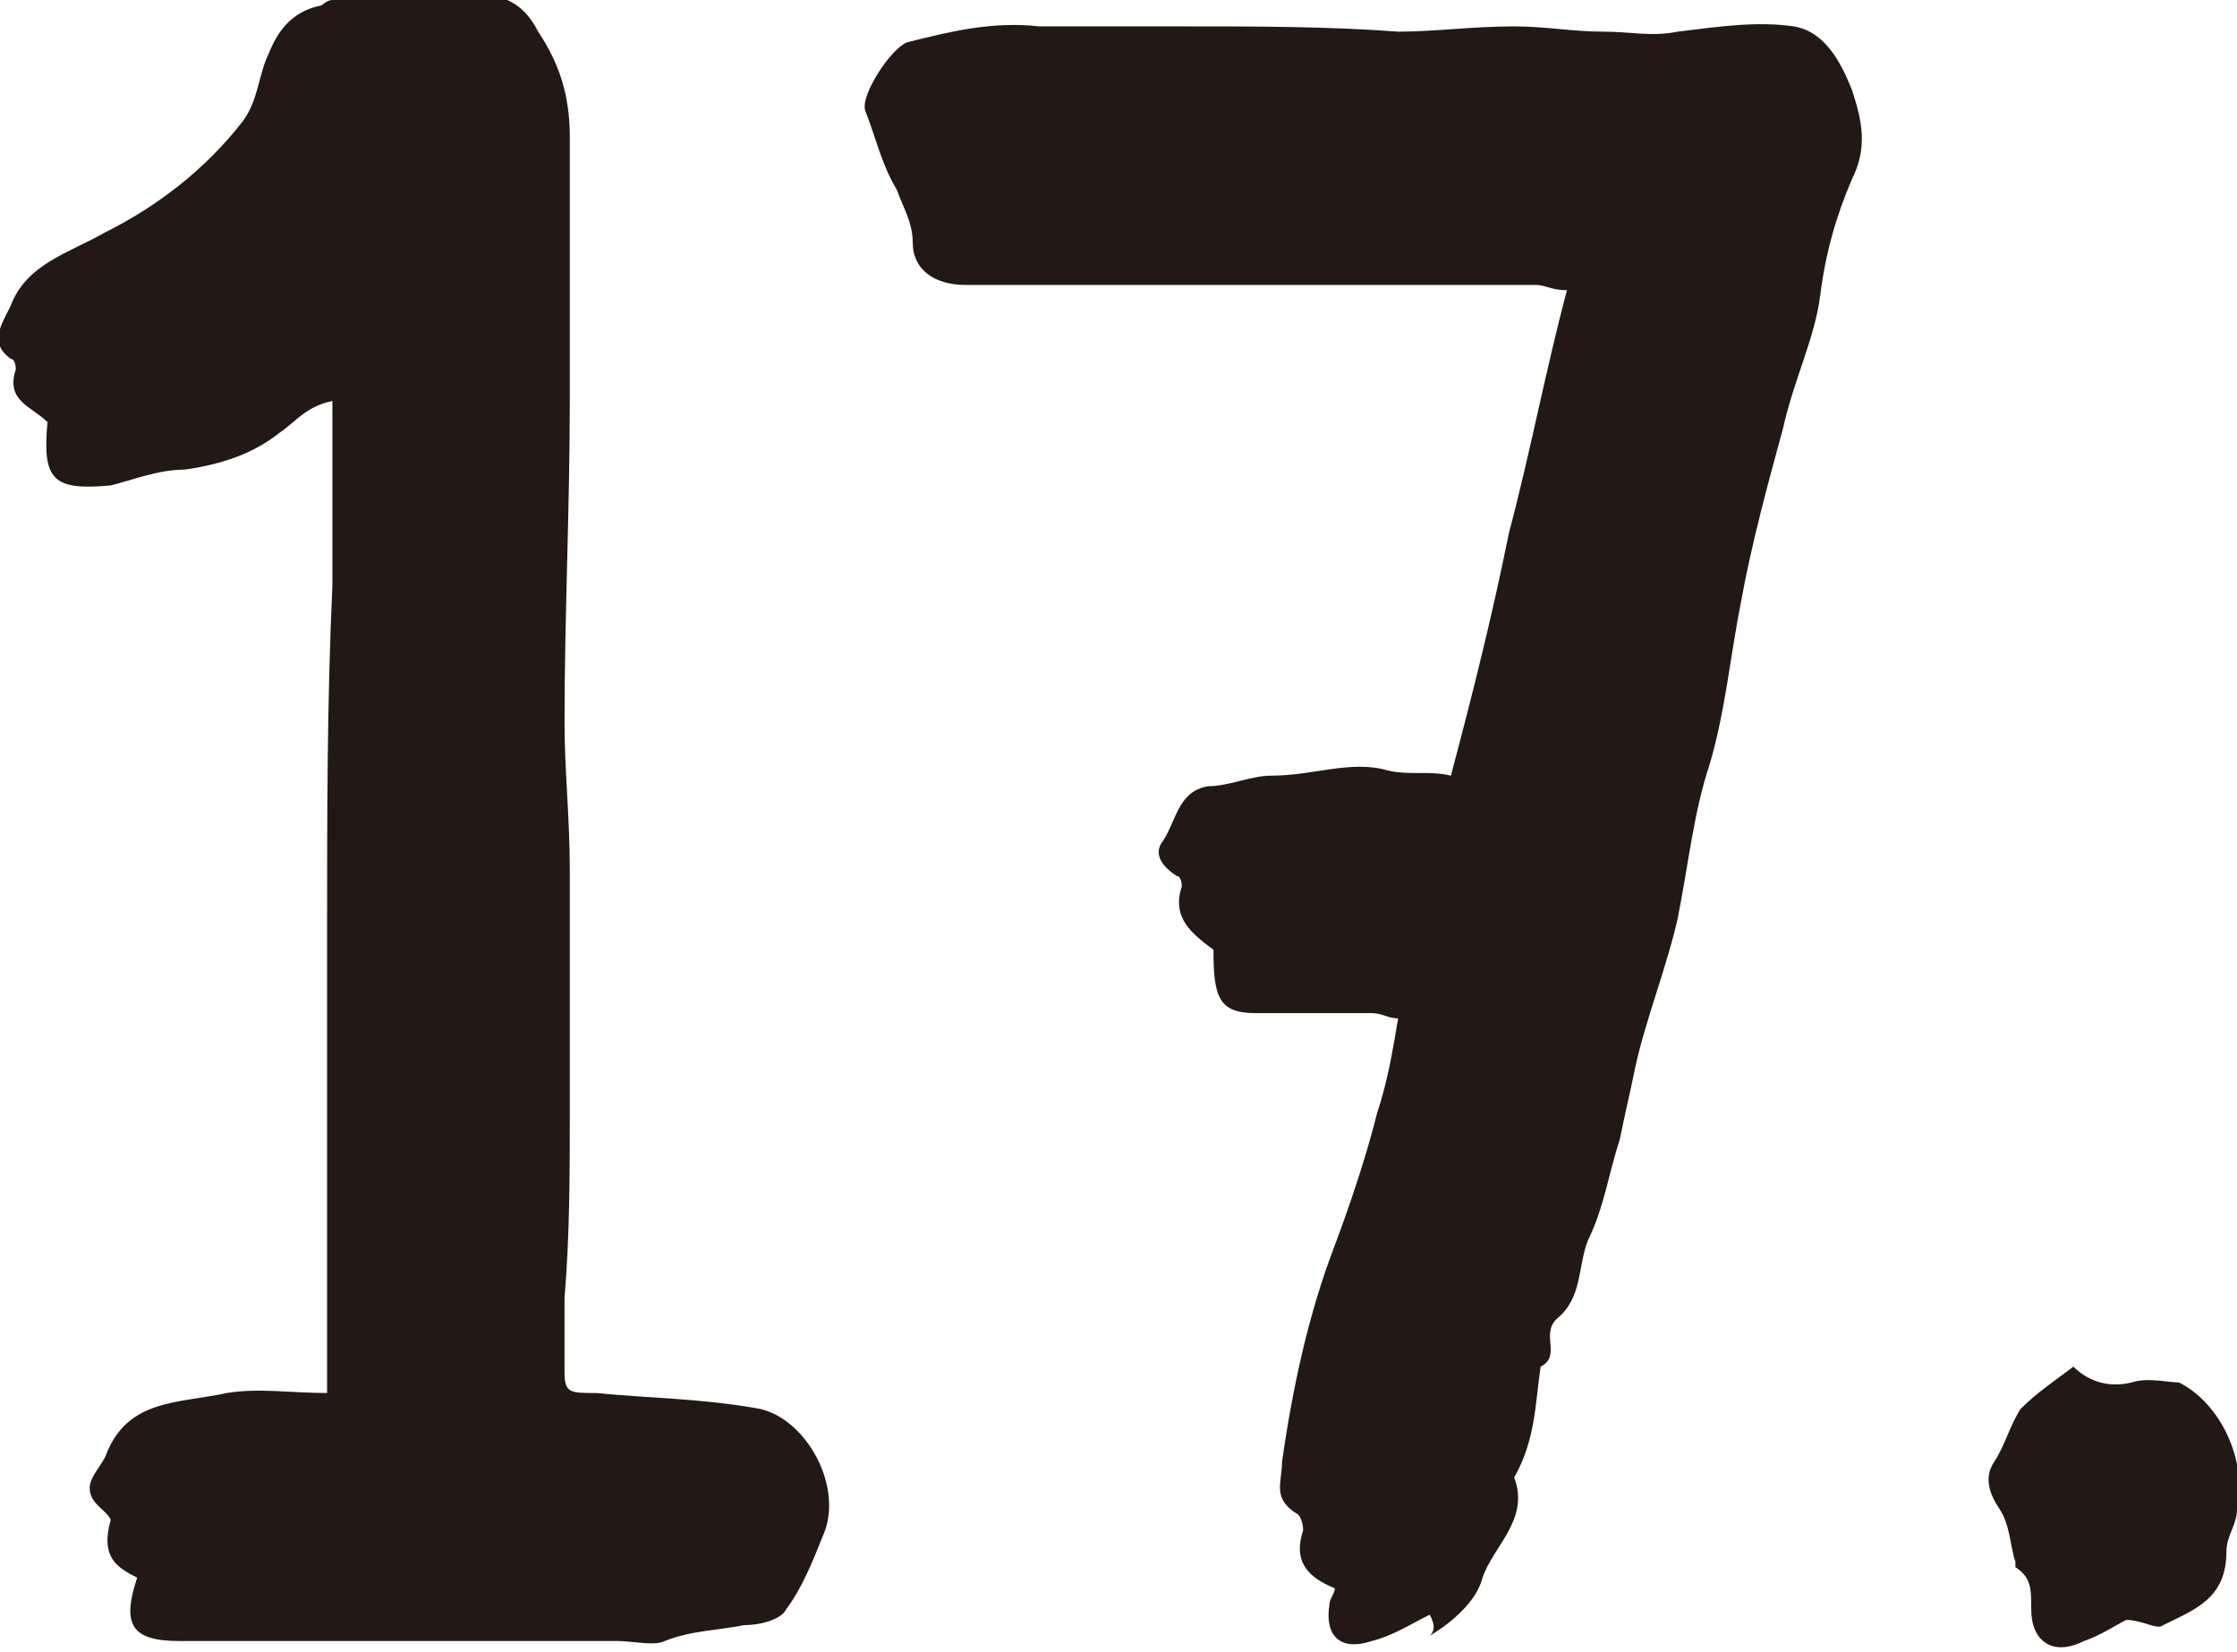
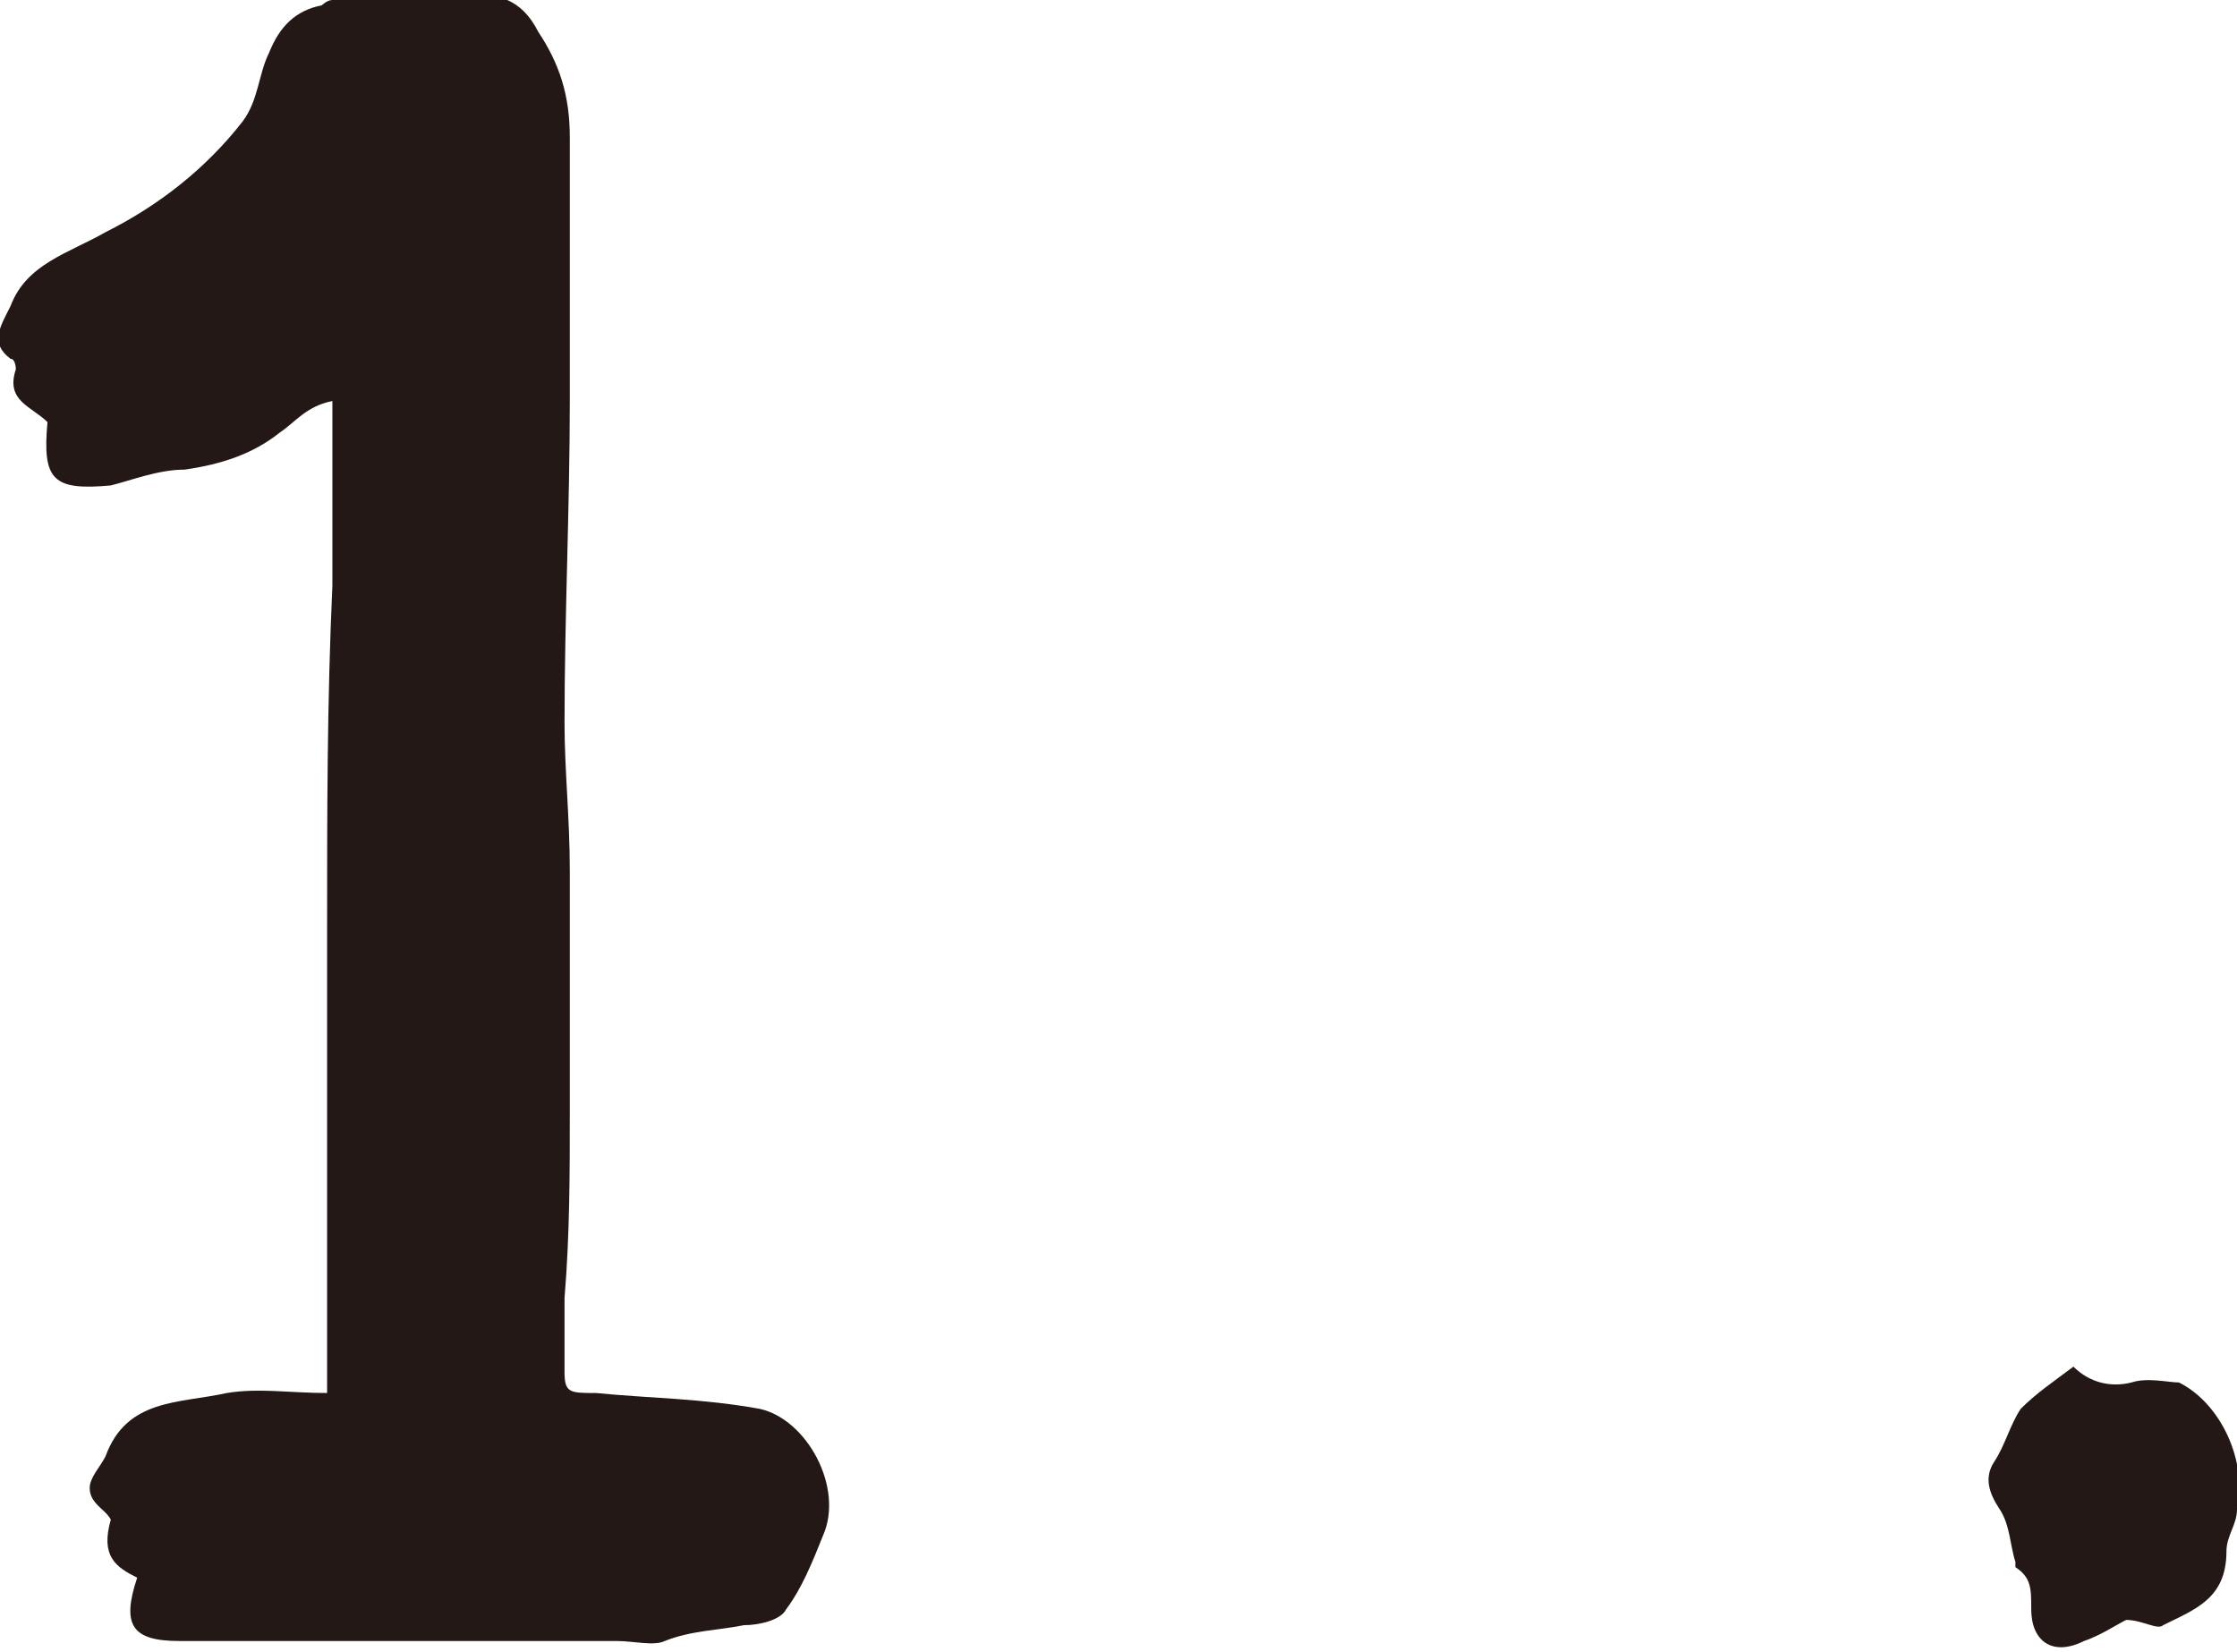
<svg xmlns="http://www.w3.org/2000/svg" version="1.1" id="レイヤー_1" x="0px" y="0px" width="42.4px" height="31.3px" viewBox="0 0 42.4 31.3" enable-background="new 0 0 42.4 31.3" xml:space="preserve">
  <path fill="#231815" d="M2.1,28.8c-0.1-0.2-0.4-0.3-0.4-0.6c0-0.2,0.2-0.4,0.3-0.6c0.4-1.1,1.4-1,2.3-1.2c0.6-0.1,1.2,0,1.9,0  c0-0.7,0-1.4,0-2.1c0-2.2,0-4.5,0-6.7c0-2.2,0-4.3,0.1-6.5c0-1.1,0-2.2,0-3.5C5.8,7.7,5.6,8,5.3,8.2C4.8,8.6,4.2,8.8,3.5,8.9  C3,8.9,2.5,9.1,2.1,9.2C1,9.3,0.8,9.1,0.9,8c-0.3-0.3-0.8-0.4-0.6-1c0,0,0-0.2-0.1-0.2C-0.2,6.5,0,6.2,0.2,5.8  c0.3-0.8,1.1-1,1.8-1.4c1-0.5,1.9-1.2,2.6-2.1C4.9,1.9,4.9,1.4,5.1,1c0.2-0.5,0.5-0.8,1-0.9c0,0,0.1-0.1,0.2-0.1c0.8,0,1.5,0,2.2,0  c0.1,0,0.2,0,0.3,0c0.6-0.2,1.1,0,1.4,0.6c0.4,0.6,0.6,1.2,0.6,2c0,1.7,0,3.4,0,5c0,2-0.1,4.1-0.1,6.1c0,0.9,0.1,1.8,0.1,2.8  c0,1.5,0,3.1,0,4.6c0,1.1,0,2.3-0.1,3.5c0,0.5,0,1,0,1.4c0,0.4,0.1,0.4,0.6,0.4c1,0.1,2,0.1,3.1,0.3c0.9,0.2,1.6,1.5,1.2,2.4  c-0.2,0.5-0.4,1-0.7,1.4c-0.1,0.2-0.5,0.3-0.8,0.3c-0.5,0.1-1,0.1-1.5,0.3c-0.2,0.1-0.6,0-0.9,0c-2.8,0-5.5,0-8.3,0  c-0.9,0-1.1-0.3-0.8-1.2C2.2,29.7,1.9,29.5,2.1,28.8z" />
-   <path fill="#231815" d="M27.1,30.6c-0.4,0.2-0.7,0.4-1.1,0.5c-0.6,0.2-0.9-0.1-0.8-0.7c0-0.1,0.1-0.2,0.1-0.3  c-0.5-0.2-0.8-0.5-0.6-1.1c0,0,0-0.2-0.1-0.3c-0.5-0.3-0.3-0.6-0.3-1c0.2-1.4,0.5-2.8,1-4.1c0.3-0.8,0.6-1.7,0.8-2.5  c0.2-0.6,0.3-1.2,0.4-1.8c-0.2,0-0.3-0.1-0.5-0.1c-0.7,0-1.4,0-2.2,0c-0.7,0-0.8-0.3-0.8-1.2c-0.4-0.3-0.8-0.6-0.6-1.2  c0,0,0-0.2-0.1-0.2c-0.3-0.2-0.4-0.4-0.3-0.6c0.3-0.4,0.3-1,0.9-1.1c0.4,0,0.8-0.2,1.2-0.2c0.8,0,1.5-0.3,2.2-0.1  c0.4,0.1,0.8,0,1.2,0.1c0.4-1.5,0.8-3.1,1.1-4.6c0.4-1.5,0.7-3.1,1.1-4.6c-0.3,0-0.4-0.1-0.6-0.1c-2.9,0-5.8,0-8.8,0  c-0.7,0-1.4,0-2,0c-0.6,0-1-0.3-1-0.8c0-0.4-0.2-0.7-0.3-1c-0.3-0.5-0.4-1-0.6-1.5c-0.1-0.3,0.5-1.2,0.8-1.3  c0.8-0.2,1.6-0.4,2.5-0.3c0.9,0,1.8,0,2.7,0c1.4,0,2.8,0,4.1,0.1c0.7,0,1.4-0.1,2.2-0.1c0.6,0,1.1,0.1,1.7,0.1c0.5,0,0.9,0.1,1.4,0  c0.8-0.1,1.5-0.2,2.2-0.1c0.6,0.1,0.9,0.7,1.1,1.2c0.2,0.6,0.3,1.1,0,1.7c-0.3,0.7-0.5,1.4-0.6,2.2c-0.1,0.8-0.5,1.6-0.7,2.5  c-0.3,1.1-0.6,2.2-0.8,3.3c-0.2,1-0.3,2.1-0.6,3.1c-0.3,0.9-0.4,1.9-0.6,2.9c-0.2,0.9-0.6,1.9-0.8,2.8c-0.1,0.5-0.2,0.9-0.3,1.4  c-0.2,0.6-0.3,1.3-0.6,1.9c-0.2,0.5-0.1,1.1-0.6,1.5c-0.3,0.3,0.1,0.7-0.3,0.9c-0.1,0.7-0.1,1.4-0.5,2.1c0.3,0.8-0.4,1.3-0.6,1.9  c-0.1,0.4-0.5,0.8-1,1.1C27.2,30.9,27.2,30.8,27.1,30.6z" />
  <path fill="#231815" d="M39.5,31.1c-0.6,0.3-1,0-1-0.6c0-0.4,0-0.6-0.3-0.8c0,0,0,0,0-0.1c-0.1-0.3-0.1-0.7-0.3-1  c-0.2-0.3-0.3-0.6-0.1-0.9c0.2-0.3,0.3-0.7,0.5-1c0.3-0.3,0.6-0.5,1-0.8c0.3,0.3,0.7,0.4,1.1,0.3c0.3-0.1,0.7,0,0.9,0  c0.8,0.4,1.3,1.5,1.1,2.4c0,0.3-0.2,0.5-0.2,0.8c0,0.9-0.6,1.1-1.2,1.4c-0.1,0.1-0.4-0.1-0.7-0.1C40.1,30.8,39.8,31,39.5,31.1z" />
</svg>